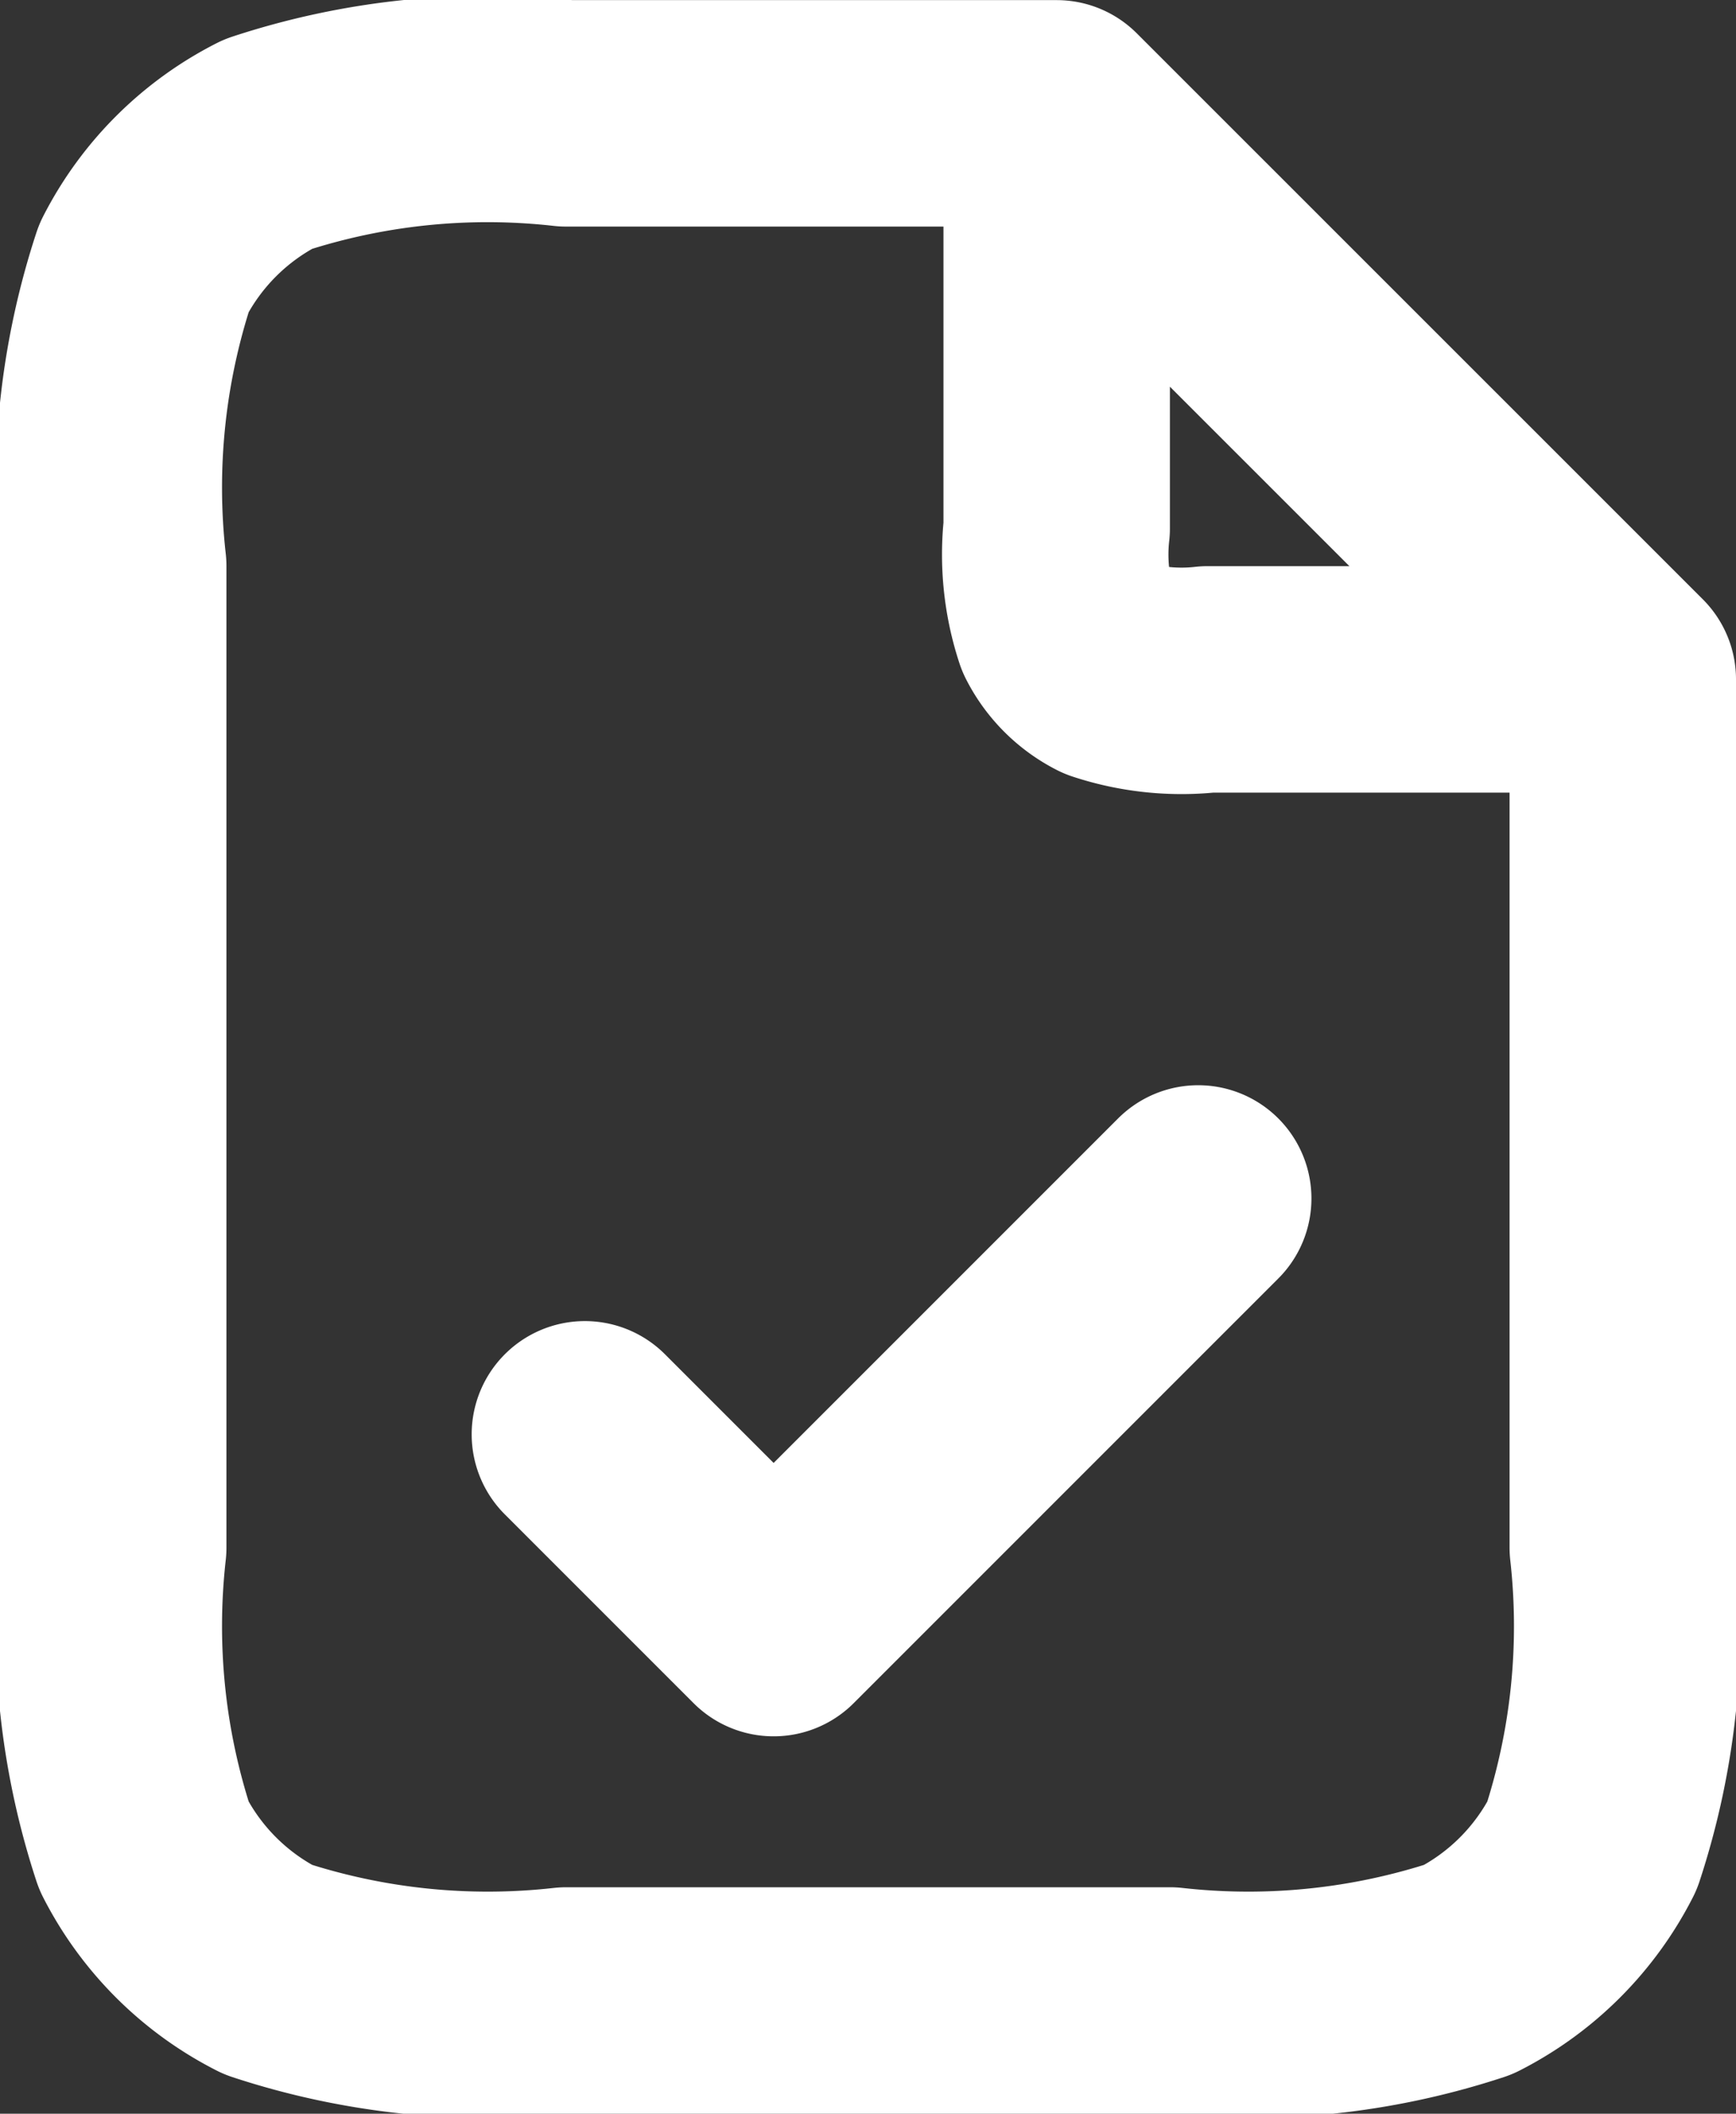
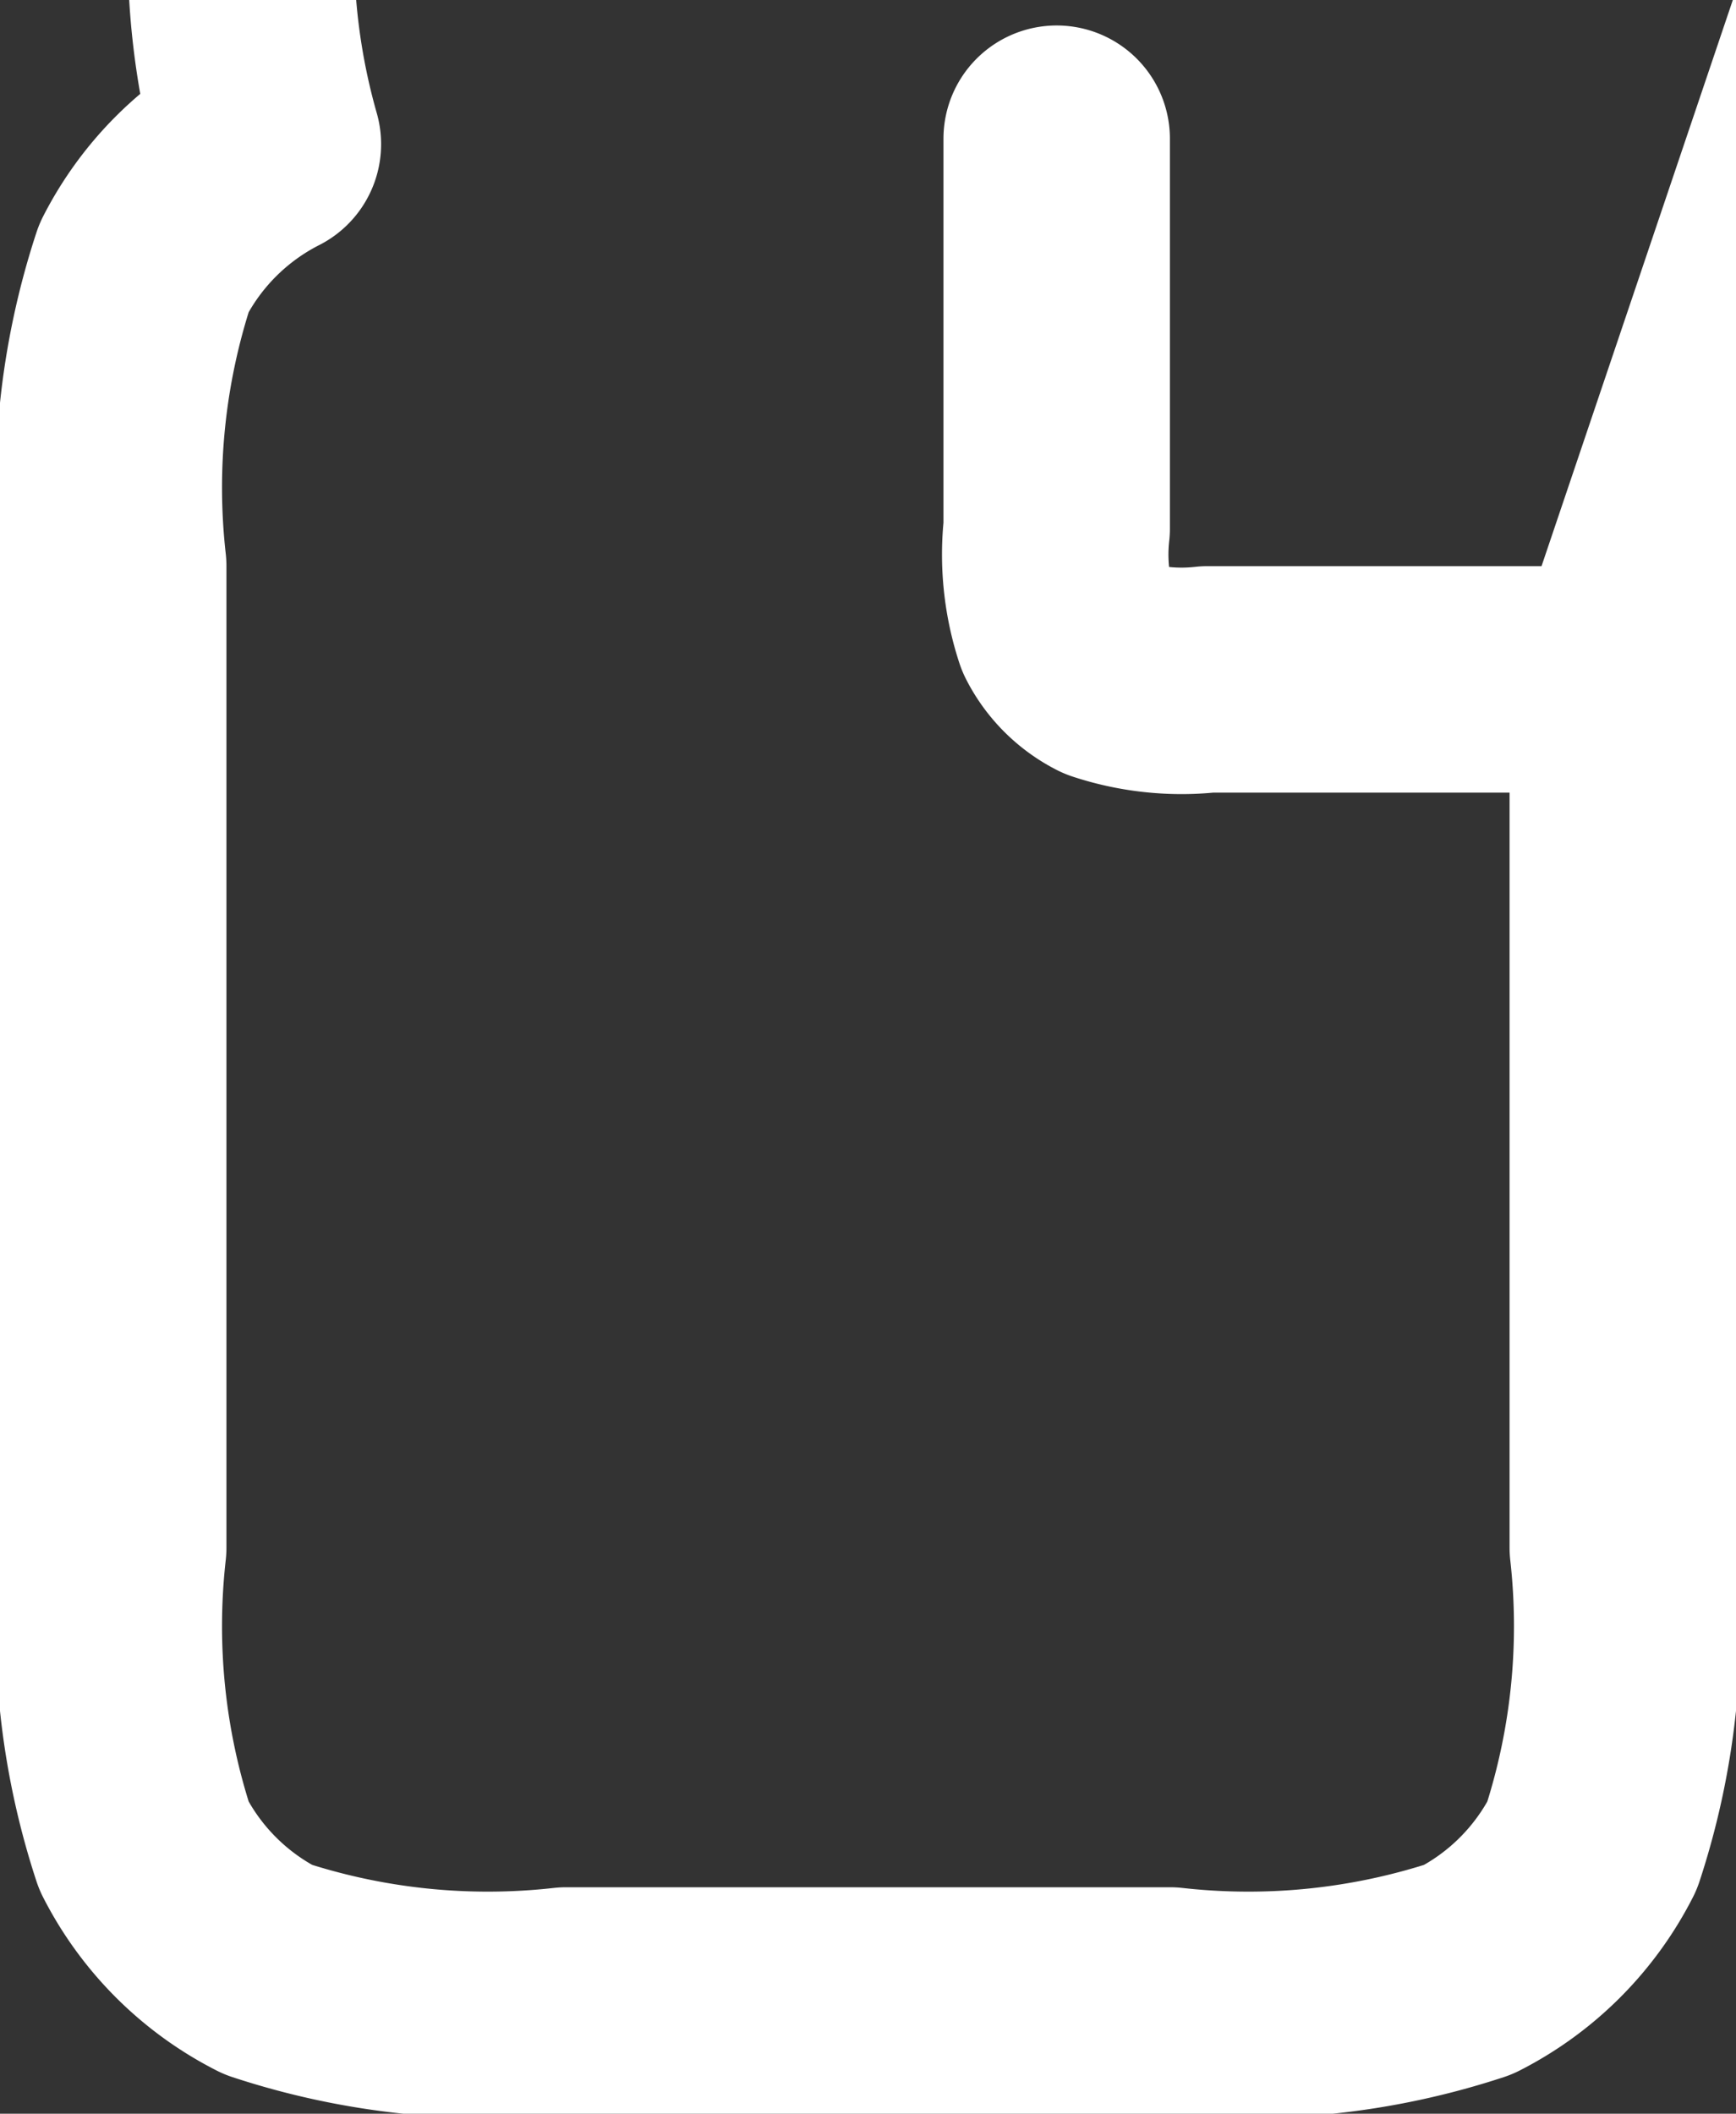
<svg xmlns="http://www.w3.org/2000/svg" width="15.333" height="18.667" viewBox="0 0 15.333 18.667">
  <rect x="0" y="0" width="15.333" height="18.667" fill="#333333" stroke="none" />
-   <path id="Path_4948" data-name="Path 4948" d="M11.667,2.078V5.52a2.071,2.071,0,0,0,.091.878.833.833,0,0,0,.364.364A2.071,2.071,0,0,0,13,6.853h3.442M7.5,13.52l1.667,1.667,3.75-3.75m-1.25-9.583H7.334A6.211,6.211,0,0,0,4.7,2.126,2.5,2.5,0,0,0,3.606,3.218a6.211,6.211,0,0,0-.272,2.635V14.52a6.211,6.211,0,0,0,.272,2.635A2.5,2.5,0,0,0,4.7,18.247a6.21,6.21,0,0,0,2.635.273h5.333a6.211,6.211,0,0,0,2.635-.273,2.5,2.5,0,0,0,1.092-1.092,6.211,6.211,0,0,0,.272-2.635V6.853Z" transform="translate(-2.334 -0.853)" fill="none" stroke="#fff" stroke-linecap="round" stroke-linejoin="round" stroke-width="2" />
+   <path id="Path_4948" data-name="Path 4948" d="M11.667,2.078V5.52a2.071,2.071,0,0,0,.091.878.833.833,0,0,0,.364.364A2.071,2.071,0,0,0,13,6.853h3.442l1.667,1.667,3.75-3.75m-1.25-9.583H7.334A6.211,6.211,0,0,0,4.7,2.126,2.5,2.5,0,0,0,3.606,3.218a6.211,6.211,0,0,0-.272,2.635V14.52a6.211,6.211,0,0,0,.272,2.635A2.5,2.5,0,0,0,4.7,18.247a6.21,6.21,0,0,0,2.635.273h5.333a6.211,6.211,0,0,0,2.635-.273,2.5,2.5,0,0,0,1.092-1.092,6.211,6.211,0,0,0,.272-2.635V6.853Z" transform="translate(-2.334 -0.853)" fill="none" stroke="#fff" stroke-linecap="round" stroke-linejoin="round" stroke-width="2" />
</svg>